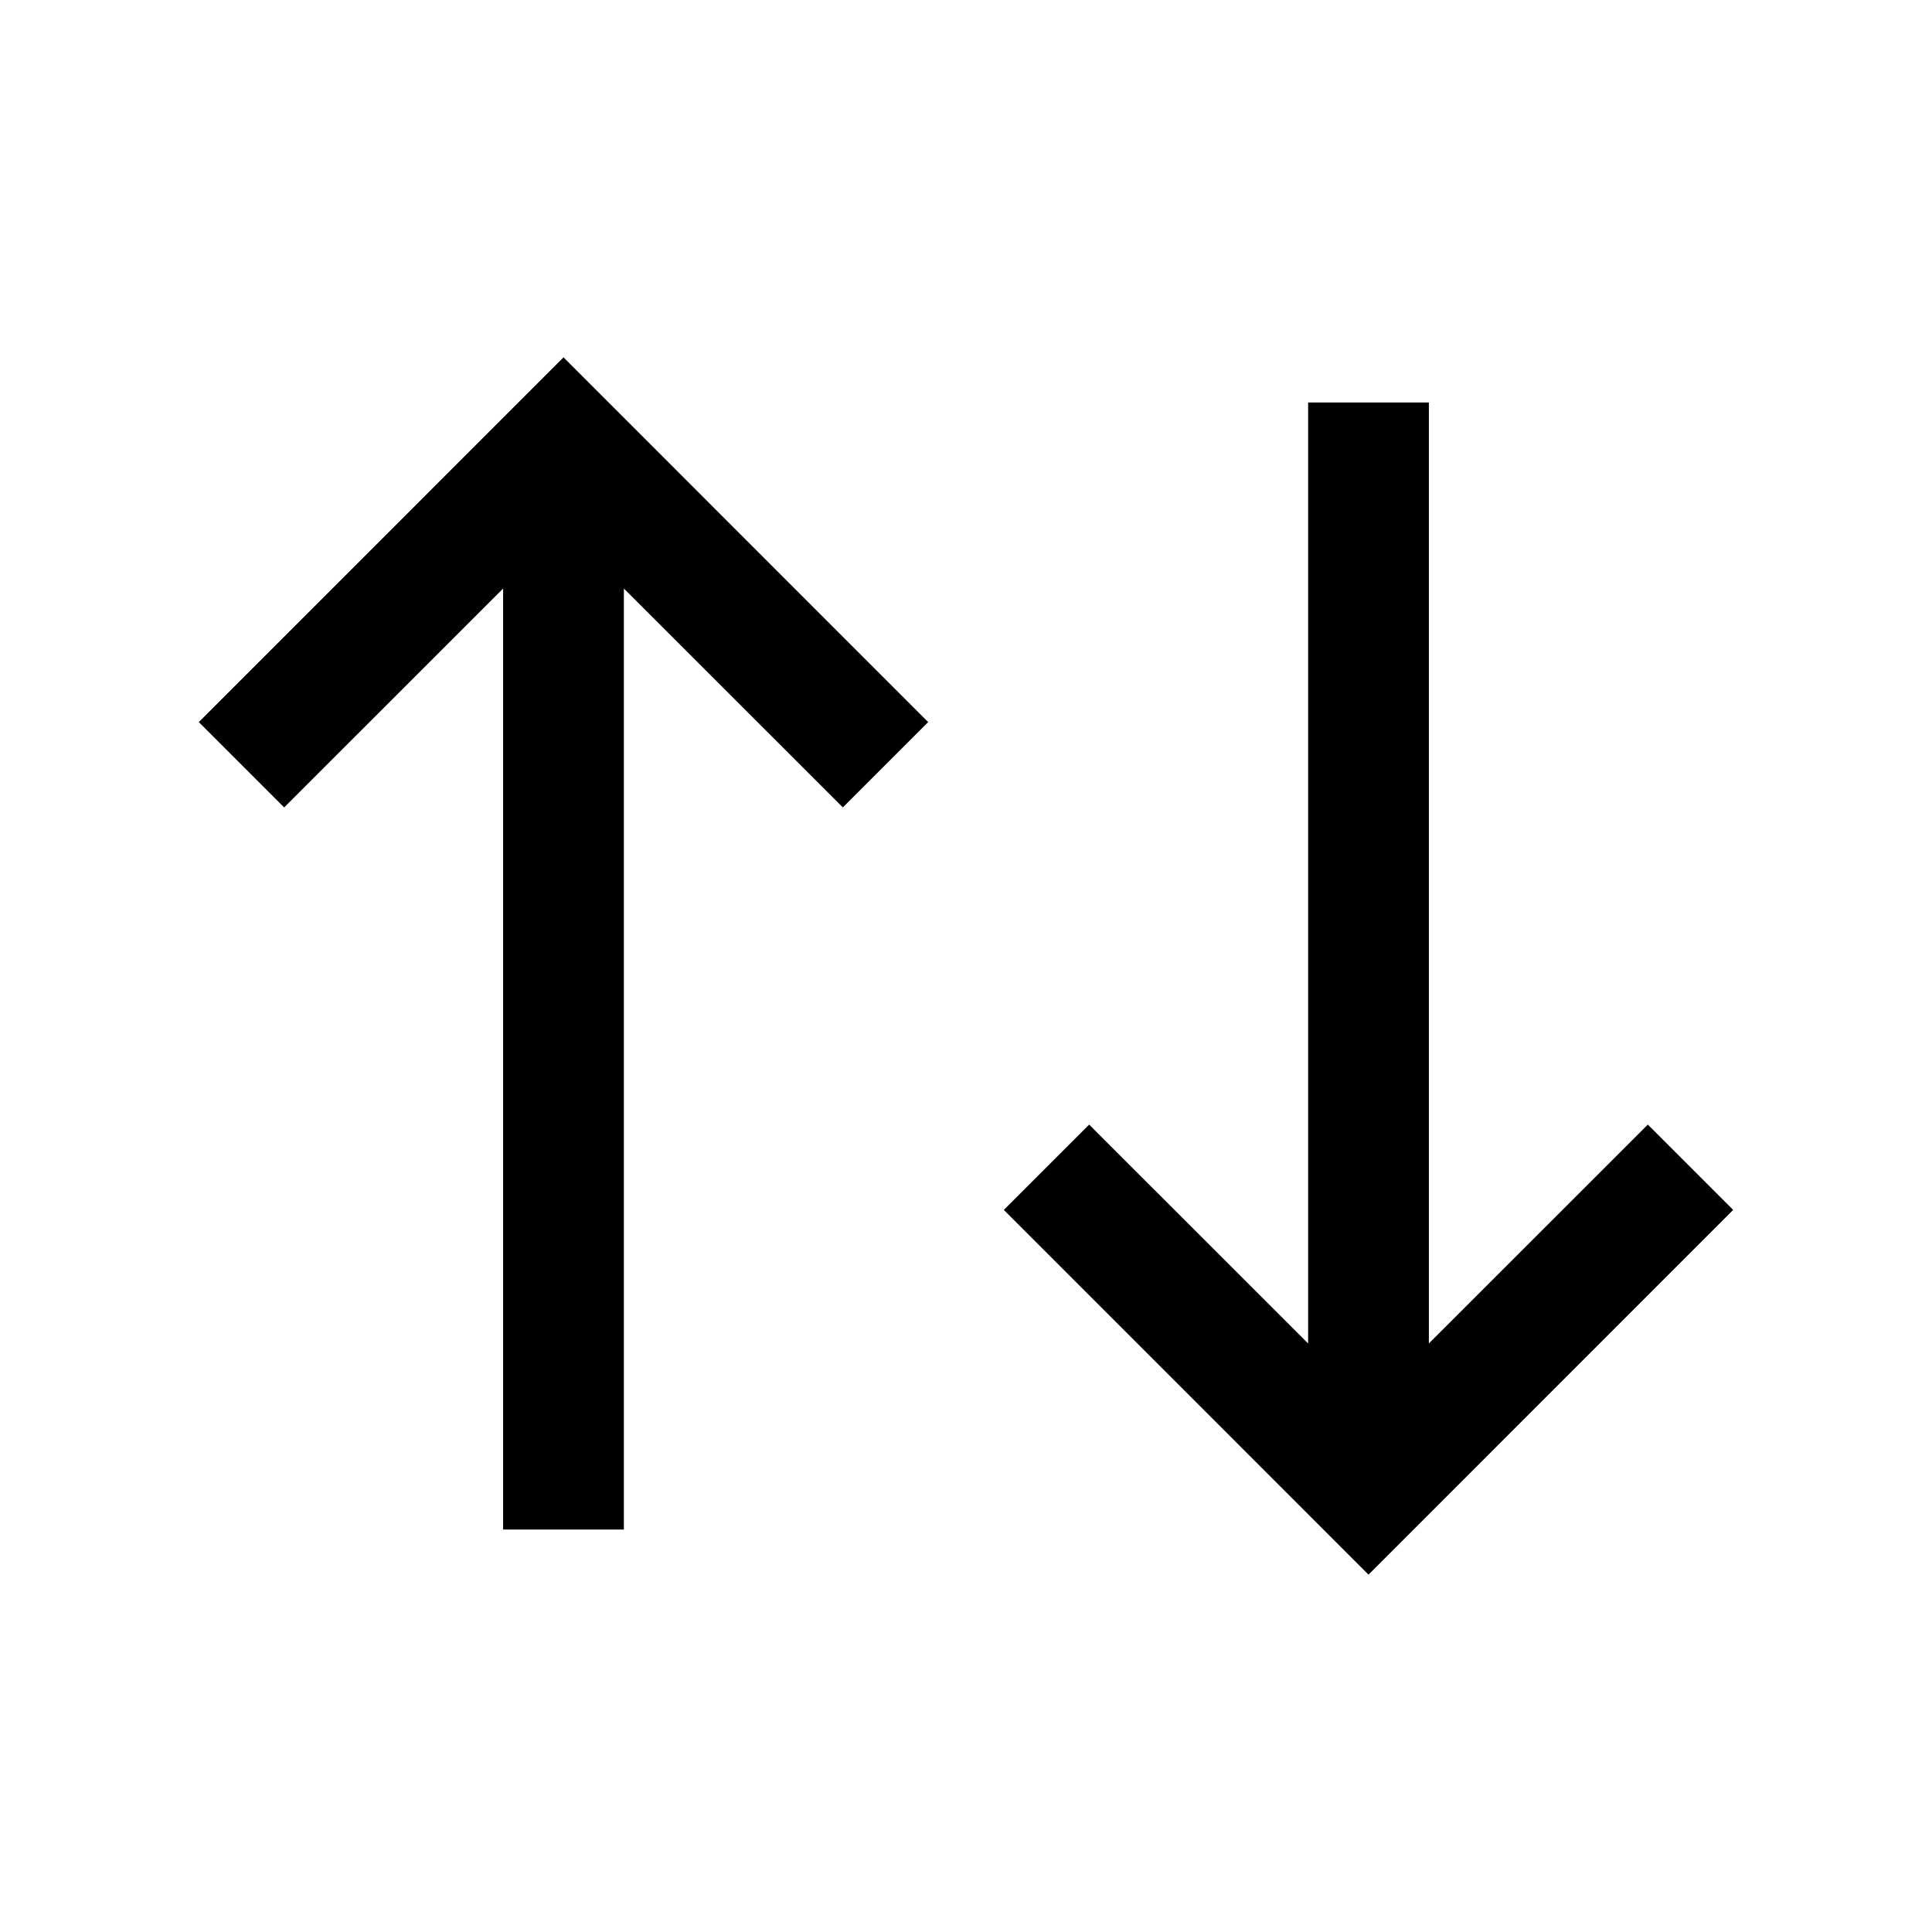
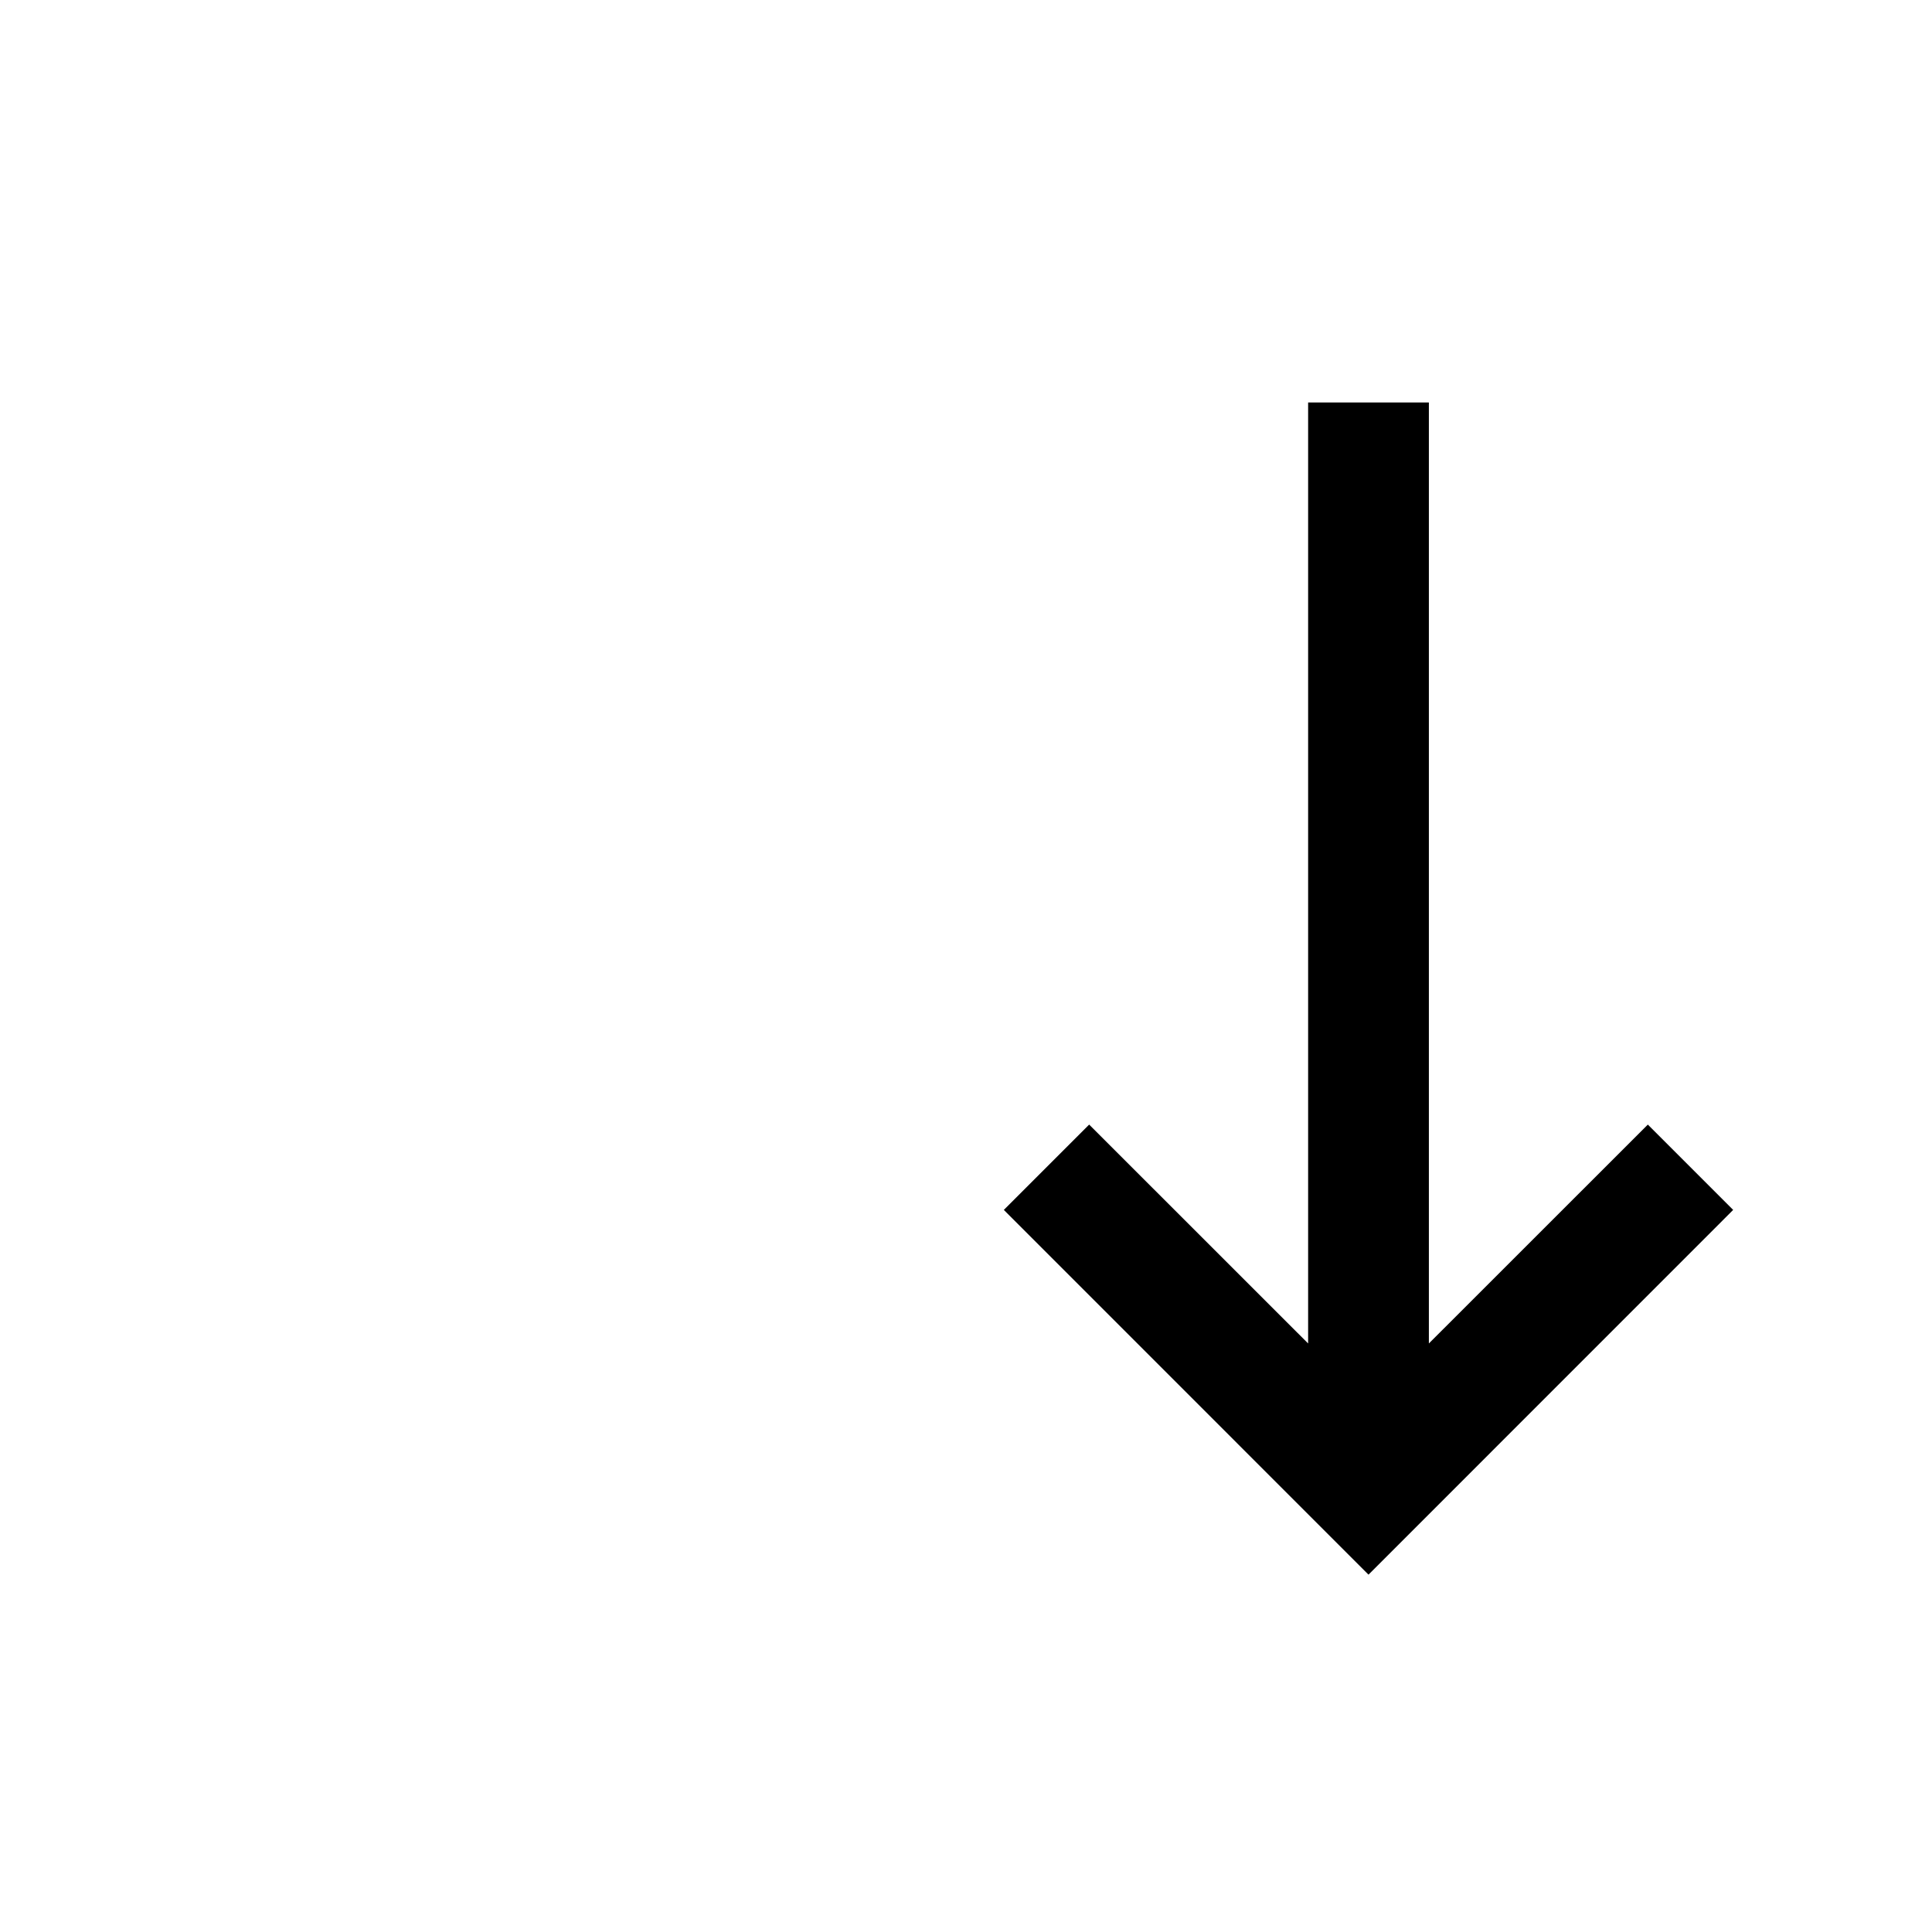
<svg xmlns="http://www.w3.org/2000/svg" width="24" height="24" viewBox="0 0 24 24" fill="none">
-   <path d="M3.53 10.03L2.47 8.97L7 4.439L11.53 8.97L10.47 10.03L7.75 7.311V19H6.25V7.311L3.53 10.03Z" fill="black" />
  <path d="M17.75 16.689V5H16.25V16.689L13.53 13.97L12.47 15.03L17 19.561L21.53 15.03L20.47 13.97L17.75 16.689Z" fill="black" />
</svg>